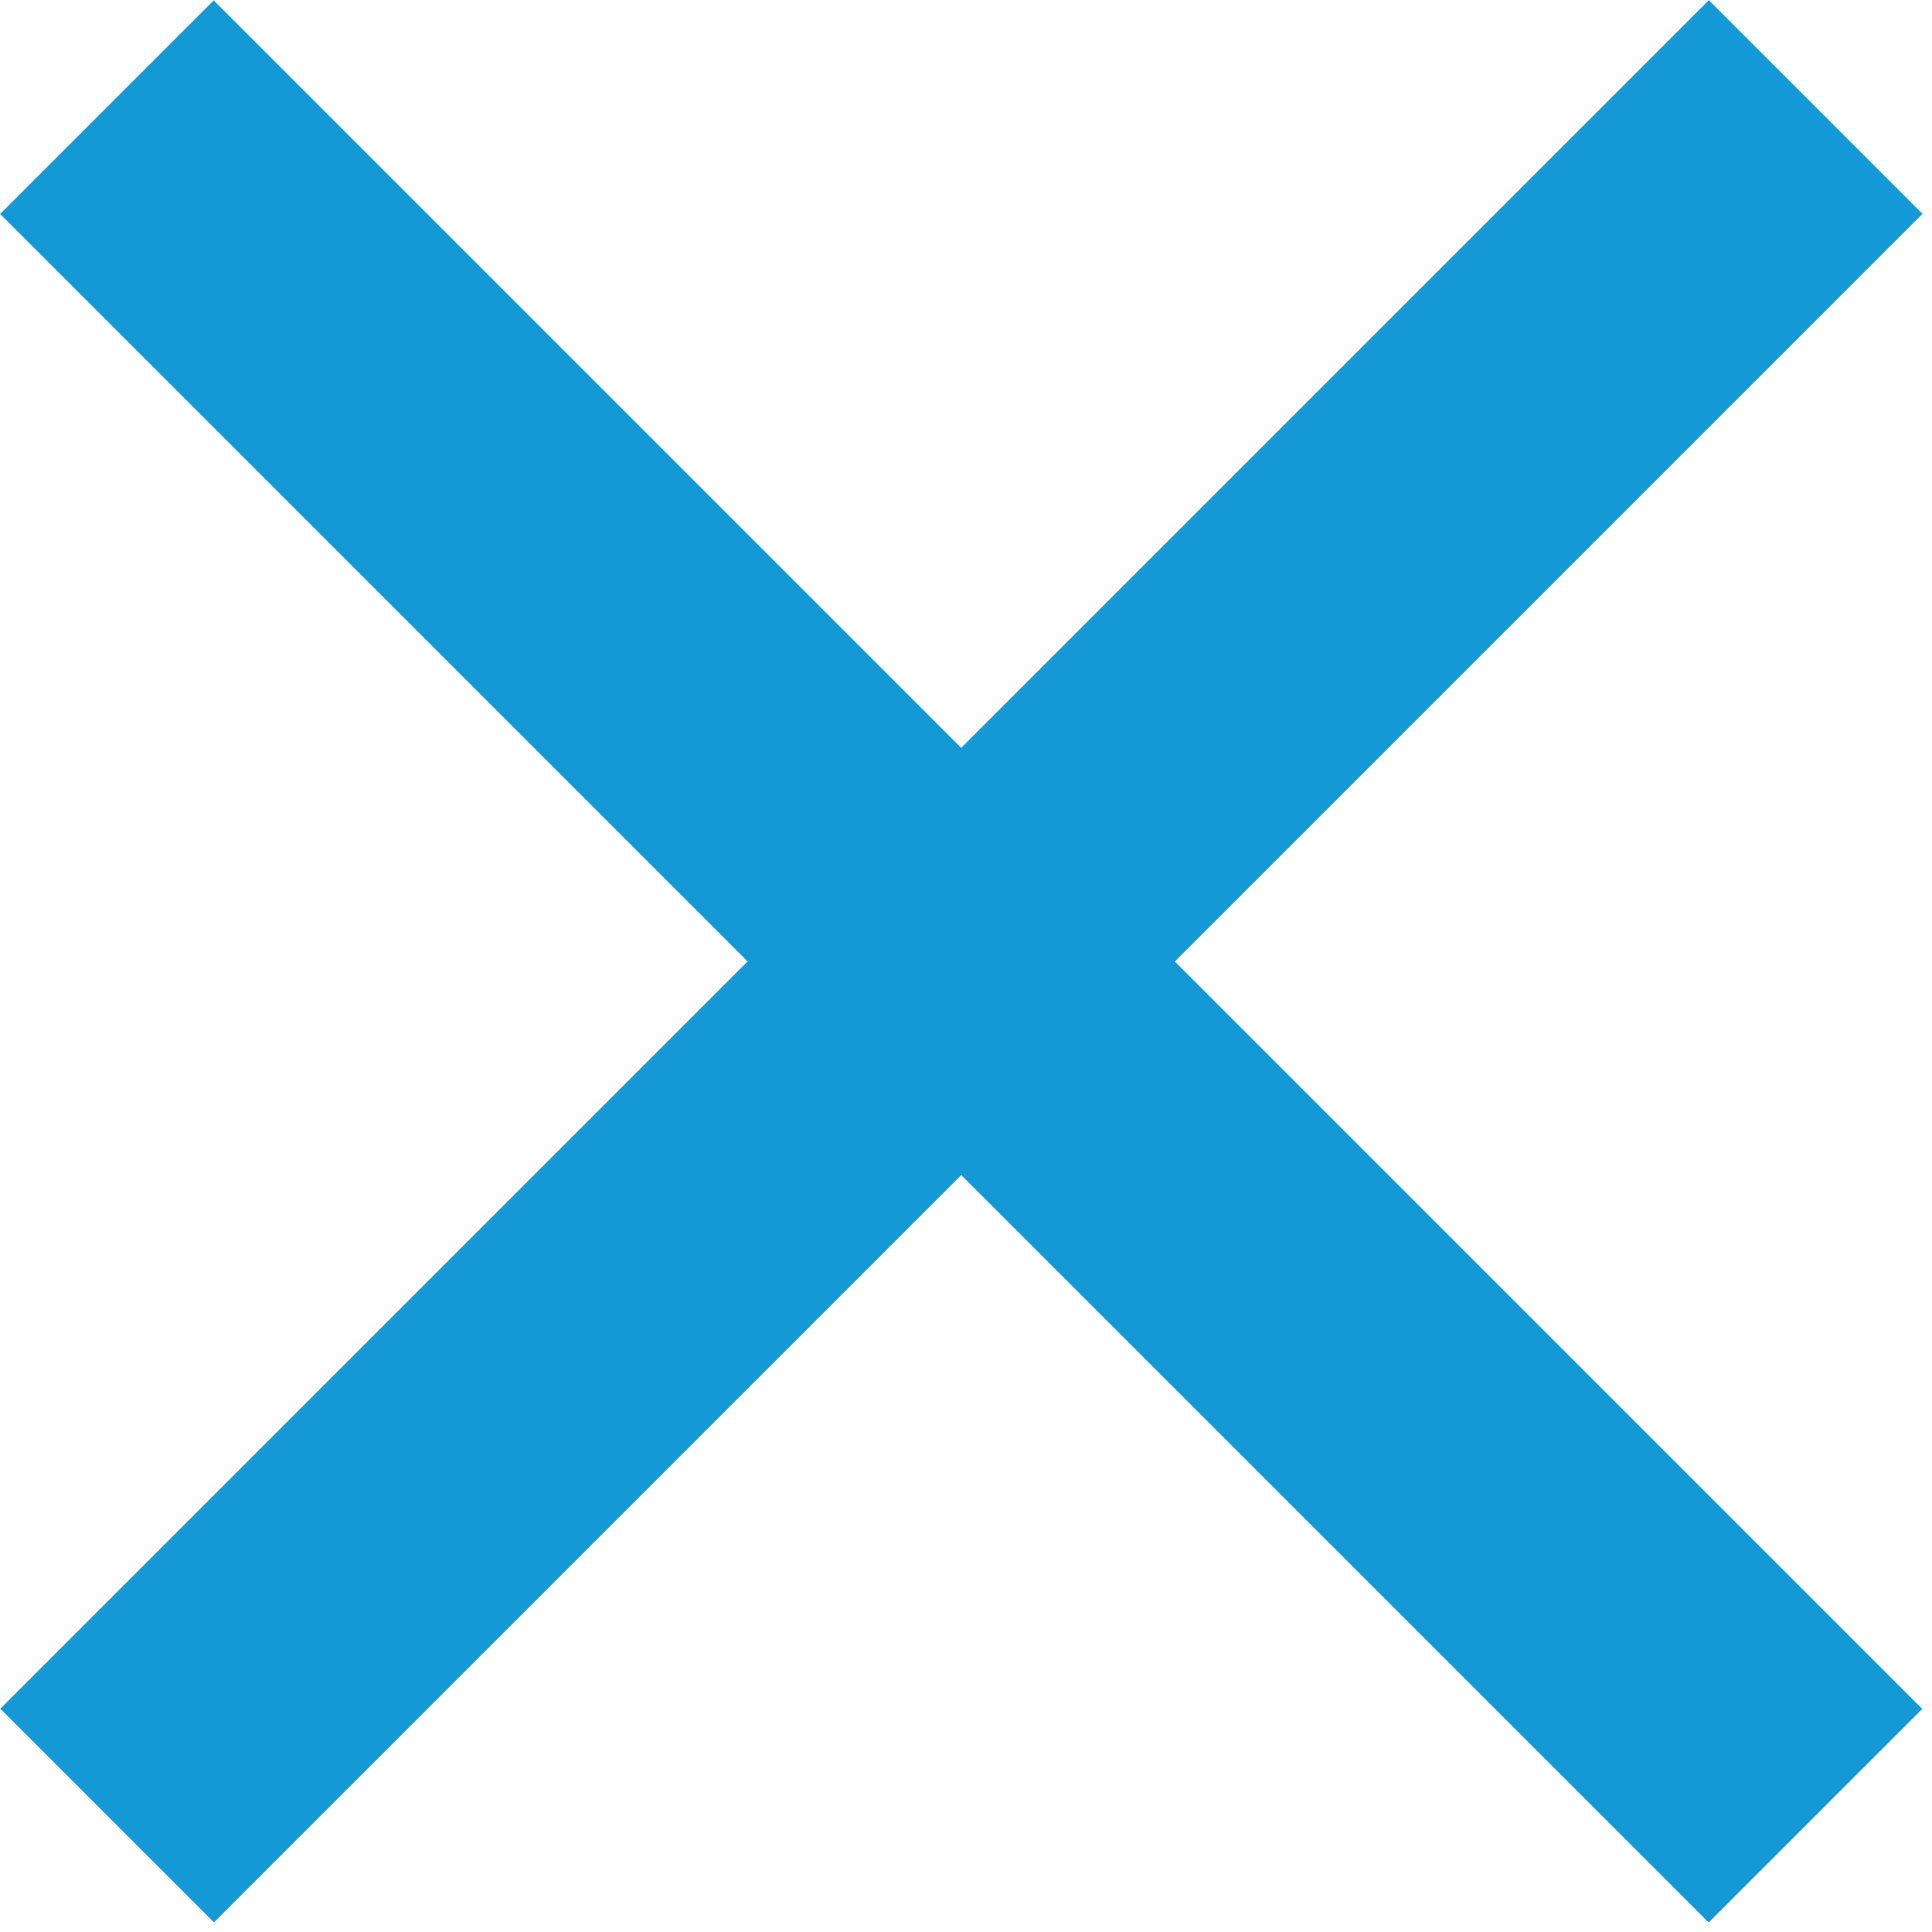
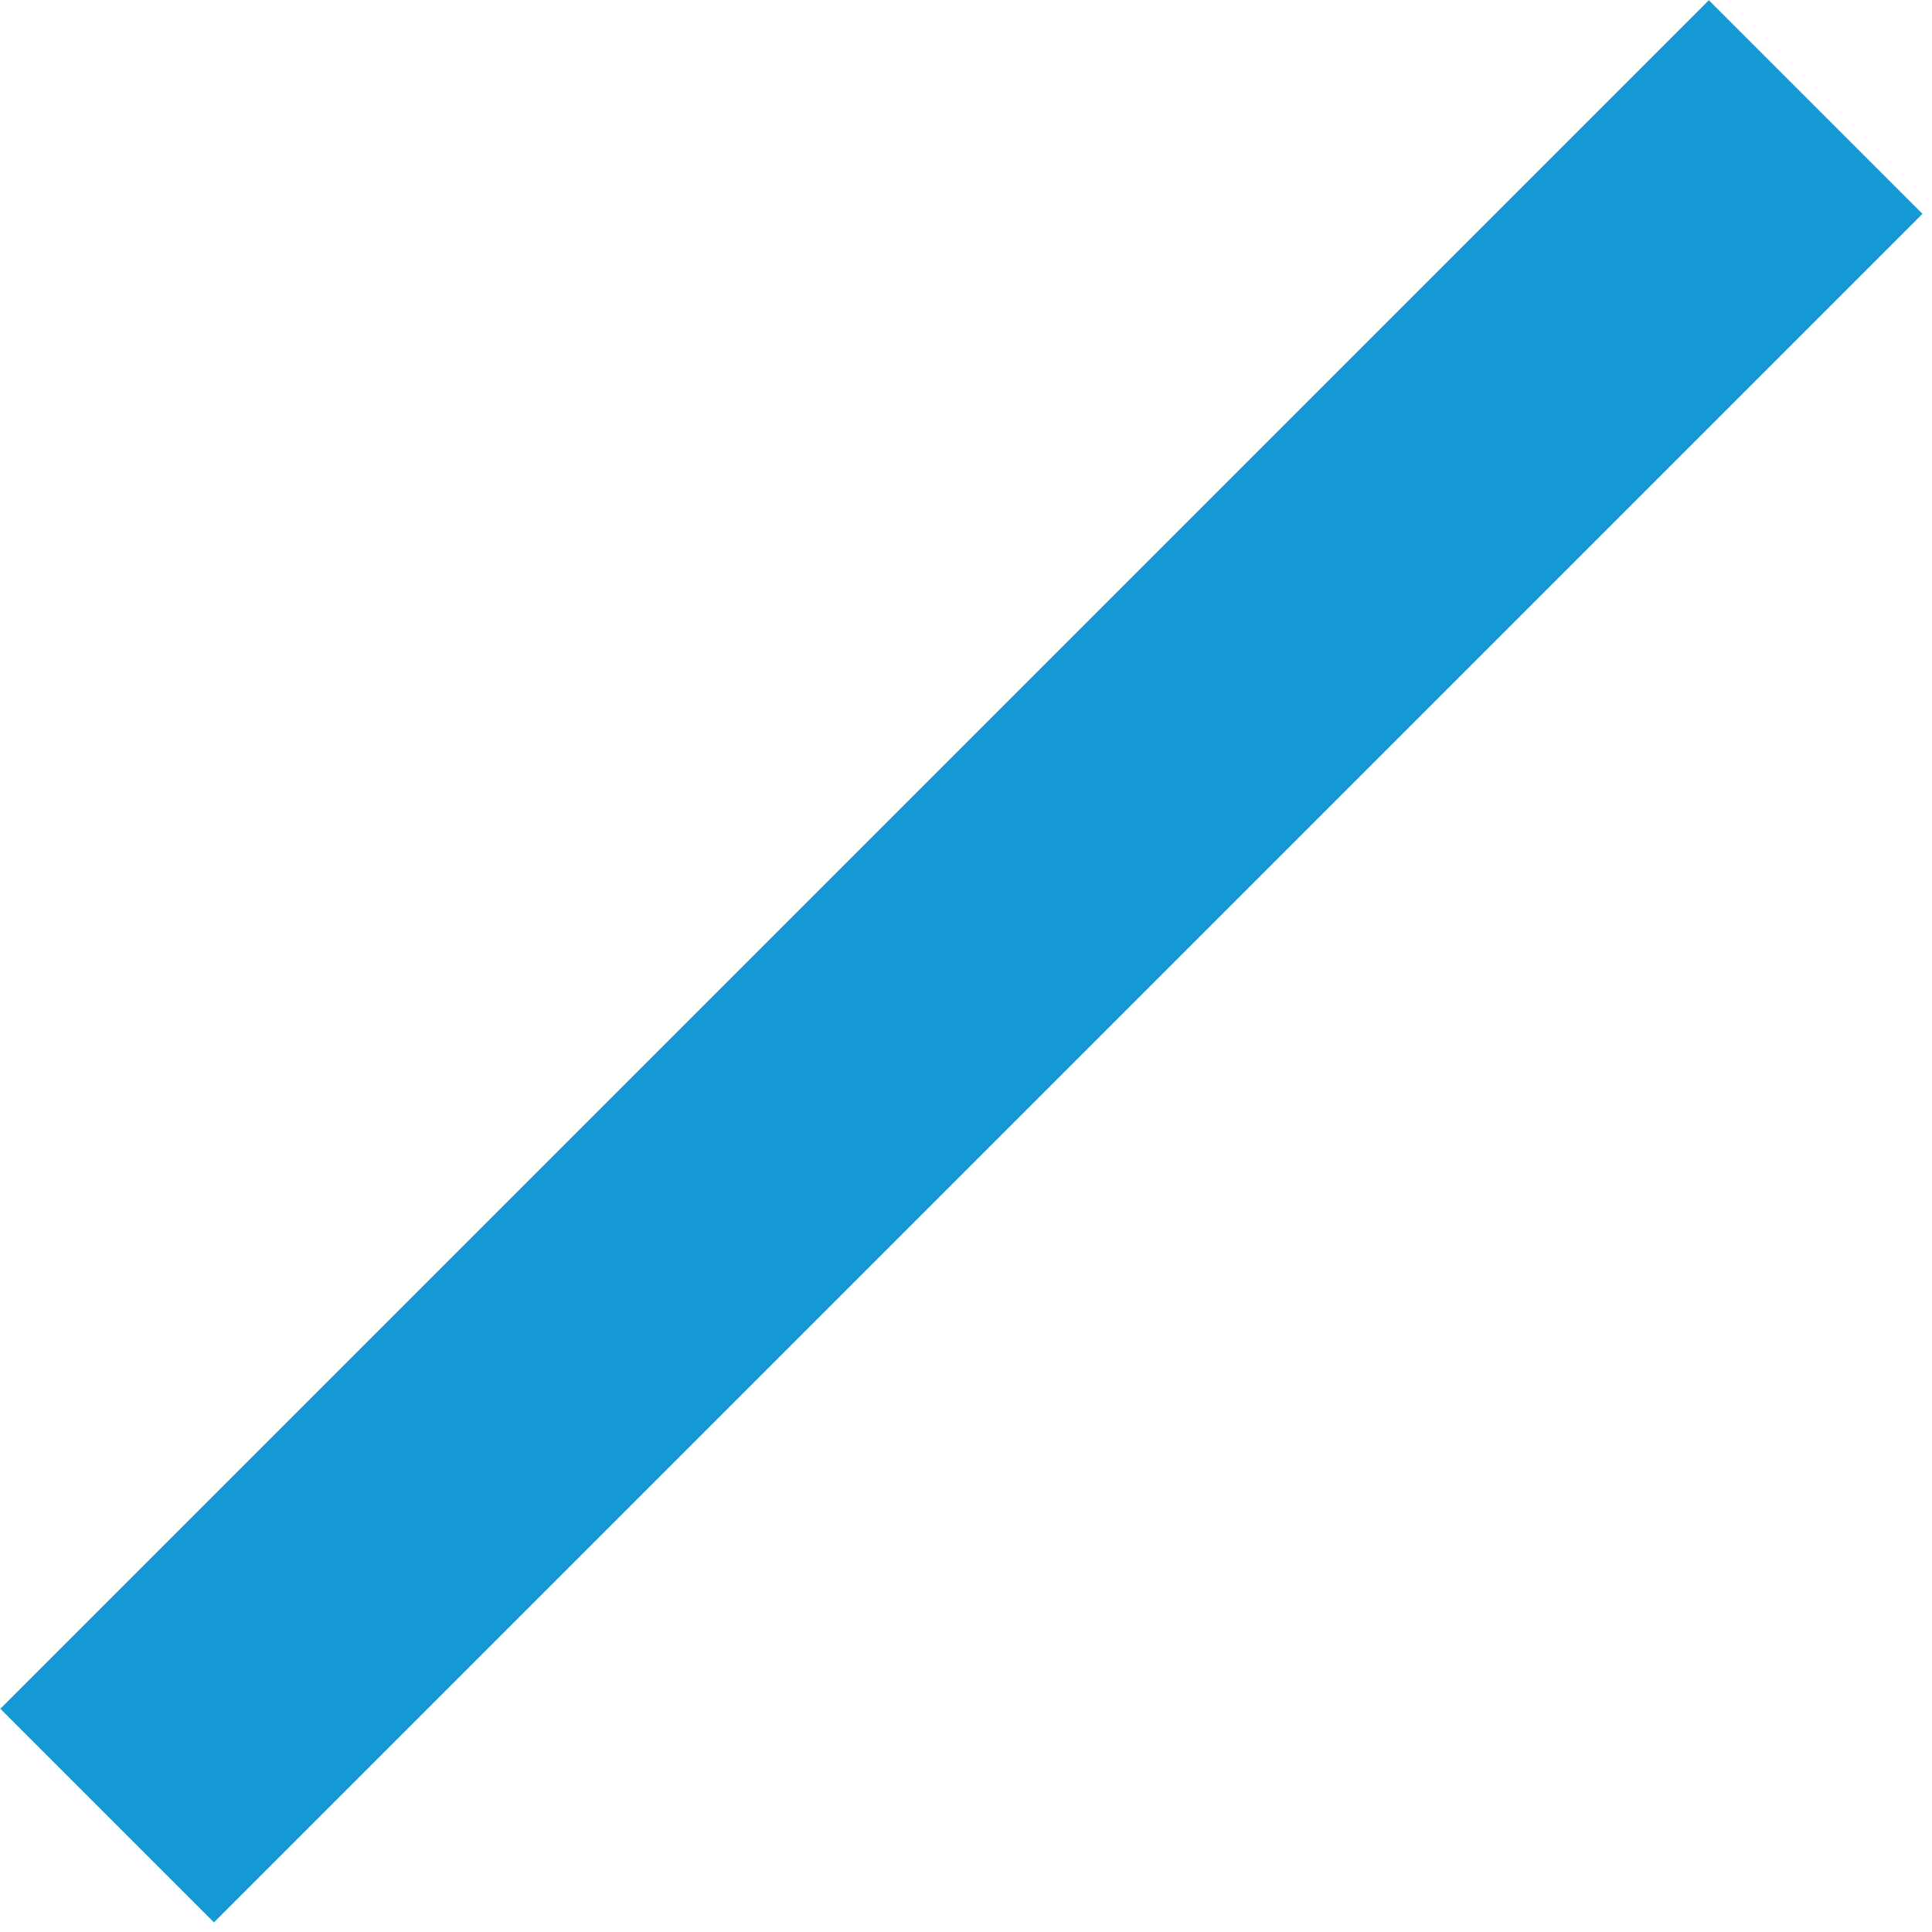
<svg xmlns="http://www.w3.org/2000/svg" version="1.1" x="0px" y="0px" width="36px" height="36px" viewBox="0 0 36 36" enable-background="new 0 0 36 36" xml:space="preserve">
  <defs>
</defs>
  <rect x="-4.604" y="15.097" transform="matrix(-0.707 0.707 -0.707 -0.707 43.241 17.913)" fill="#1599D6" width="45.03" height="5.63" />
-   <rect x="-4.605" y="15.096" transform="matrix(-0.707 -0.707 0.707 -0.707 17.91 43.24)" fill="#1599D6" width="45.03" height="5.629" />
</svg>